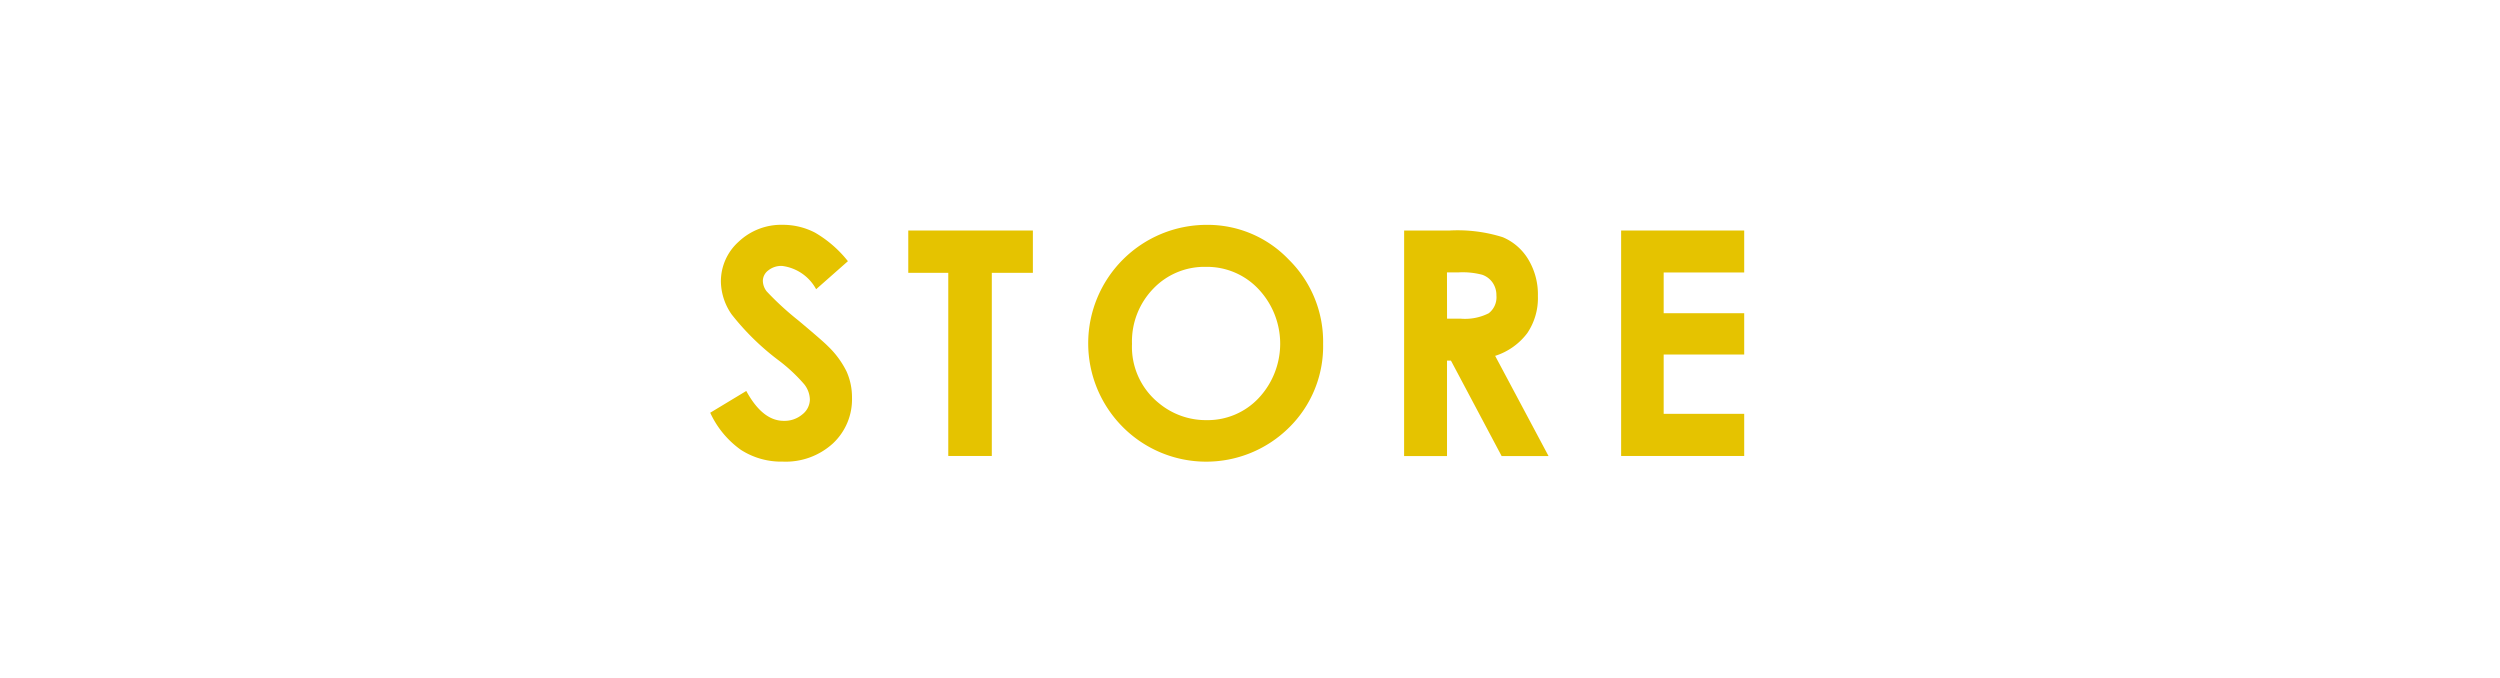
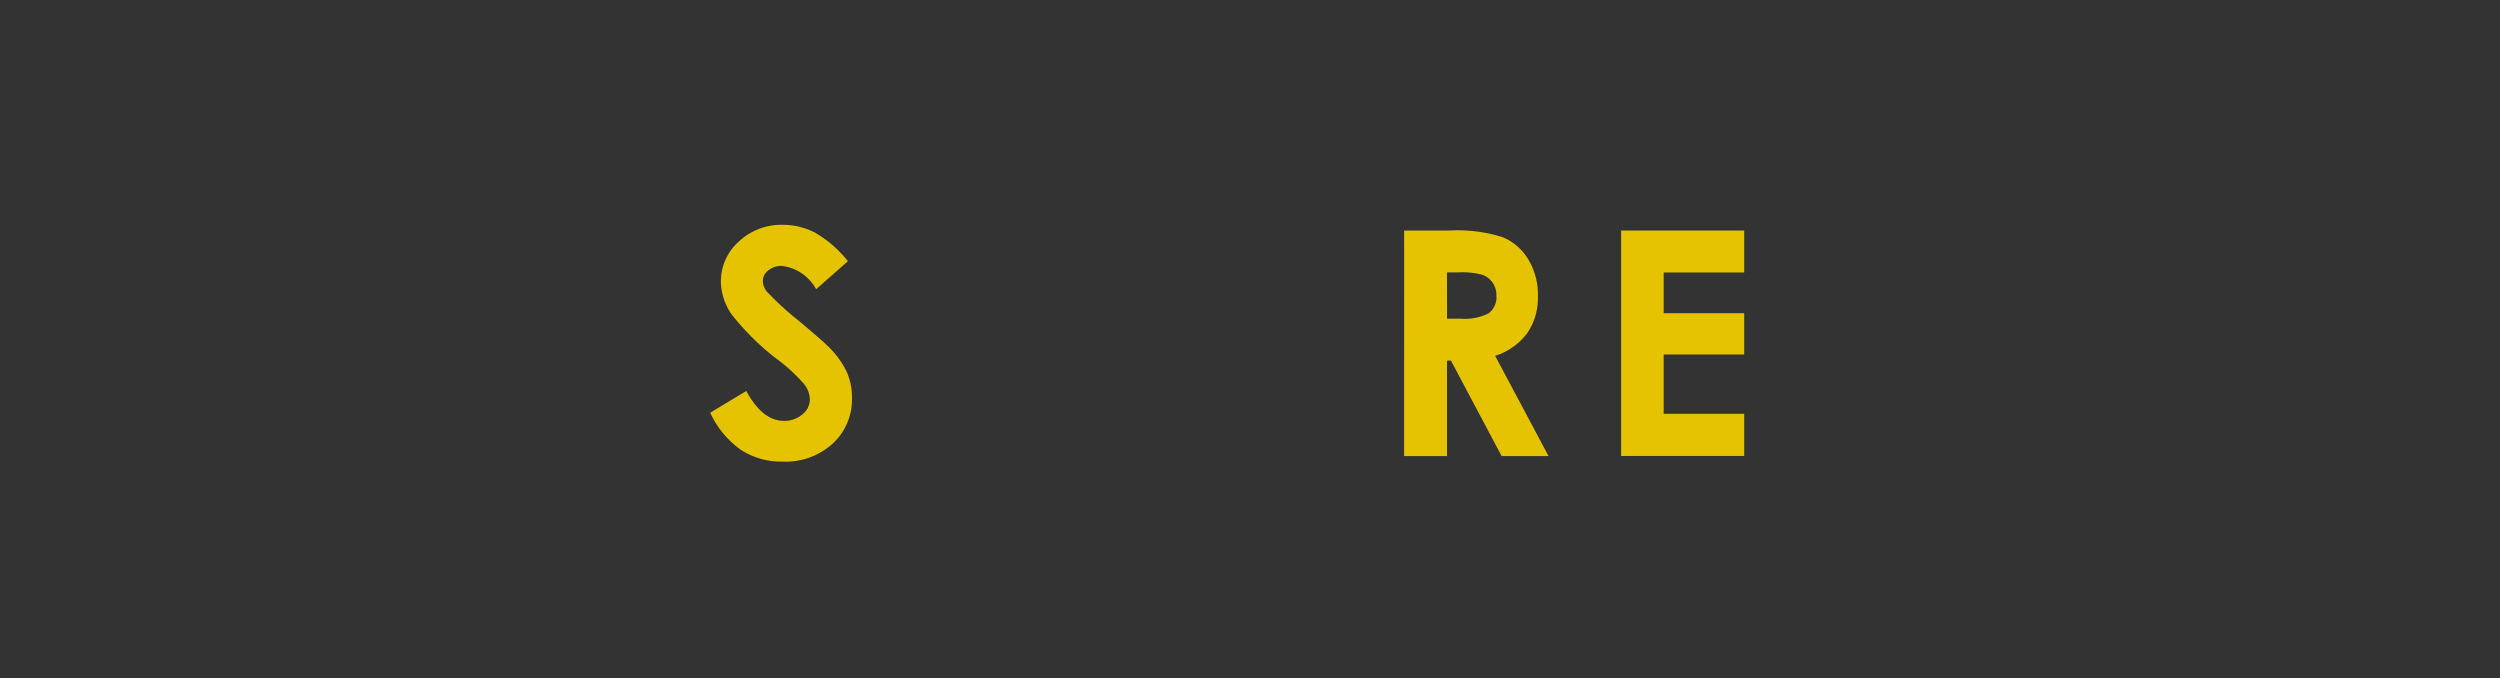
<svg xmlns="http://www.w3.org/2000/svg" width="121.065" height="32.851" viewBox="0 0 121.065 32.851">
  <rect x="0" y="0" width="121.065" height="32.851" fill="#333333" stroke="none" />
  <g id="グループ_21" data-name="グループ 21" transform="translate(-569.089 -566.305)">
-     <rect id="長方形_8" data-name="長方形 8" width="120.065" height="31.851" transform="translate(569.589 566.805)" fill="#fff" stroke="#fff" stroke-miterlimit="10" stroke-width="1" />
    <g id="グループ_20" data-name="グループ 20">
      <g id="グループ_19" data-name="グループ 19">
        <path id="パス_68" data-name="パス 68" d="M610.15,578.953l-1.539,1.358a2.183,2.183,0,0,0-1.65-1.128,1,1,0,0,0-.67.219.64.64,0,0,0-.26.494.848.848,0,0,0,.186.52,14.278,14.278,0,0,0,1.524,1.4q1.189.995,1.442,1.254a4.366,4.366,0,0,1,.9,1.221,3.048,3.048,0,0,1,.265,1.273,2.919,2.919,0,0,1-.929,2.219,3.387,3.387,0,0,1-2.423.876,3.6,3.6,0,0,1-2.032-.572,4.513,4.513,0,0,1-1.482-1.795l1.746-1.054q.789,1.448,1.815,1.447a1.335,1.335,0,0,0,.9-.312.93.93,0,0,0,.365-.72,1.239,1.239,0,0,0-.276-.742,7.975,7.975,0,0,0-1.212-1.136,12.21,12.21,0,0,1-2.3-2.244,2.854,2.854,0,0,1-.521-1.578,2.577,2.577,0,0,1,.865-1.948,3,3,0,0,1,2.137-.813,3.368,3.368,0,0,1,1.557.379A5.664,5.664,0,0,1,610.15,578.953Z" fill="#e5c300" />
-         <path id="パス_69" data-name="パス 69" d="M613.073,577.468h6.034v2.049h-1.989v8.869H615.01v-8.869h-1.937Z" fill="#e5c300" />
-         <path id="パス_70" data-name="パス 70" d="M627.511,577.194a5.423,5.423,0,0,1,3.984,1.678,5.582,5.582,0,0,1,1.667,4.089,5.52,5.52,0,0,1-1.645,4.045,5.7,5.7,0,0,1-8.077-.044,5.738,5.738,0,0,1,4.071-9.768Zm-.023,2.034a3.428,3.428,0,0,0-2.548,1.054,3.671,3.671,0,0,0-1.033,2.679,3.493,3.493,0,0,0,1.3,2.865,3.563,3.563,0,0,0,2.317.824,3.384,3.384,0,0,0,2.519-1.069,3.852,3.852,0,0,0-.007-5.273A3.418,3.418,0,0,0,627.488,579.228Z" fill="#e5c300" />
        <path id="パス_71" data-name="パス 71" d="M637.086,577.468h2.2a7.255,7.255,0,0,1,2.576.324,2.637,2.637,0,0,1,1.234,1.072,3.281,3.281,0,0,1,.467,1.774,3.025,3.025,0,0,1-.515,1.8,3.137,3.137,0,0,1-1.555,1.1l2.586,4.853h-2.272l-2.455-4.624h-.19v4.624h-2.078Zm2.078,4.268h.651a2.54,2.54,0,0,0,1.365-.26.977.977,0,0,0,.374-.864,1.062,1.062,0,0,0-.185-.622,1.02,1.02,0,0,0-.5-.379,3.717,3.717,0,0,0-1.139-.116h-.57Z" fill="#e5c300" />
        <path id="パス_72" data-name="パス 72" d="M647.594,577.468h5.96V579.5h-3.9v1.973h3.9v2h-3.9v2.872h3.9v2.041h-5.96Z" fill="#e5c300" />
      </g>
    </g>
  </g>
</svg>